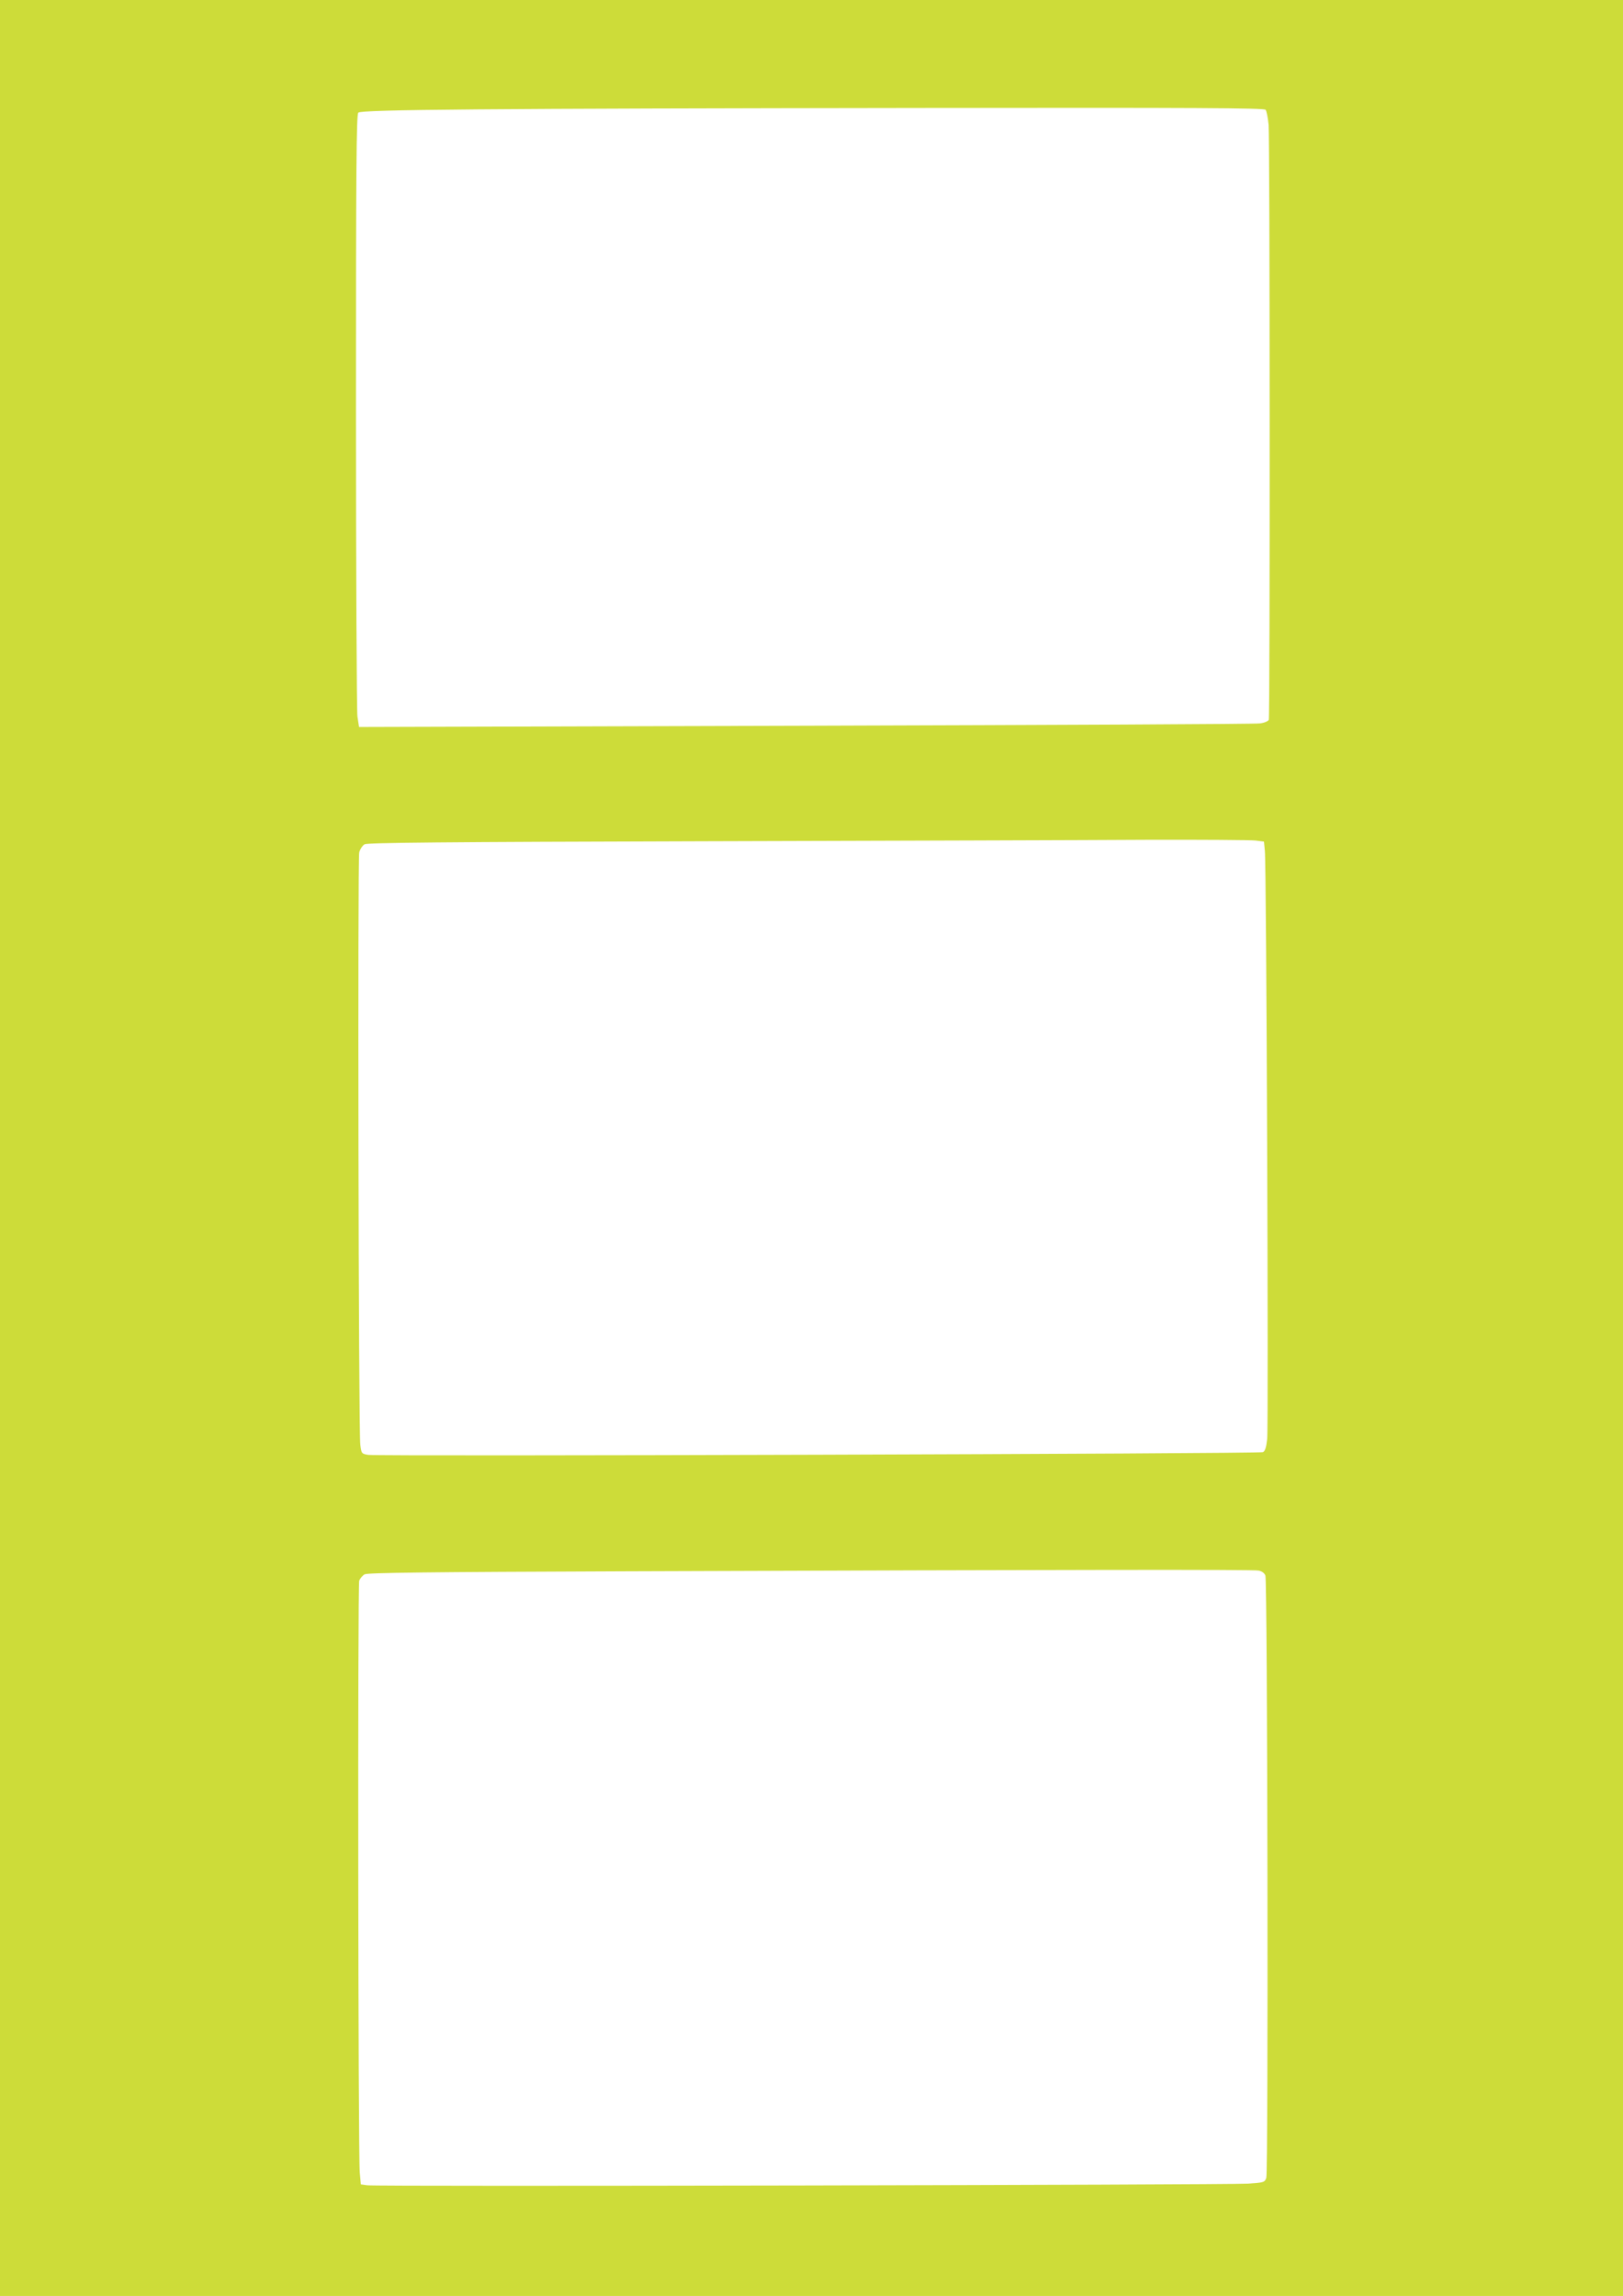
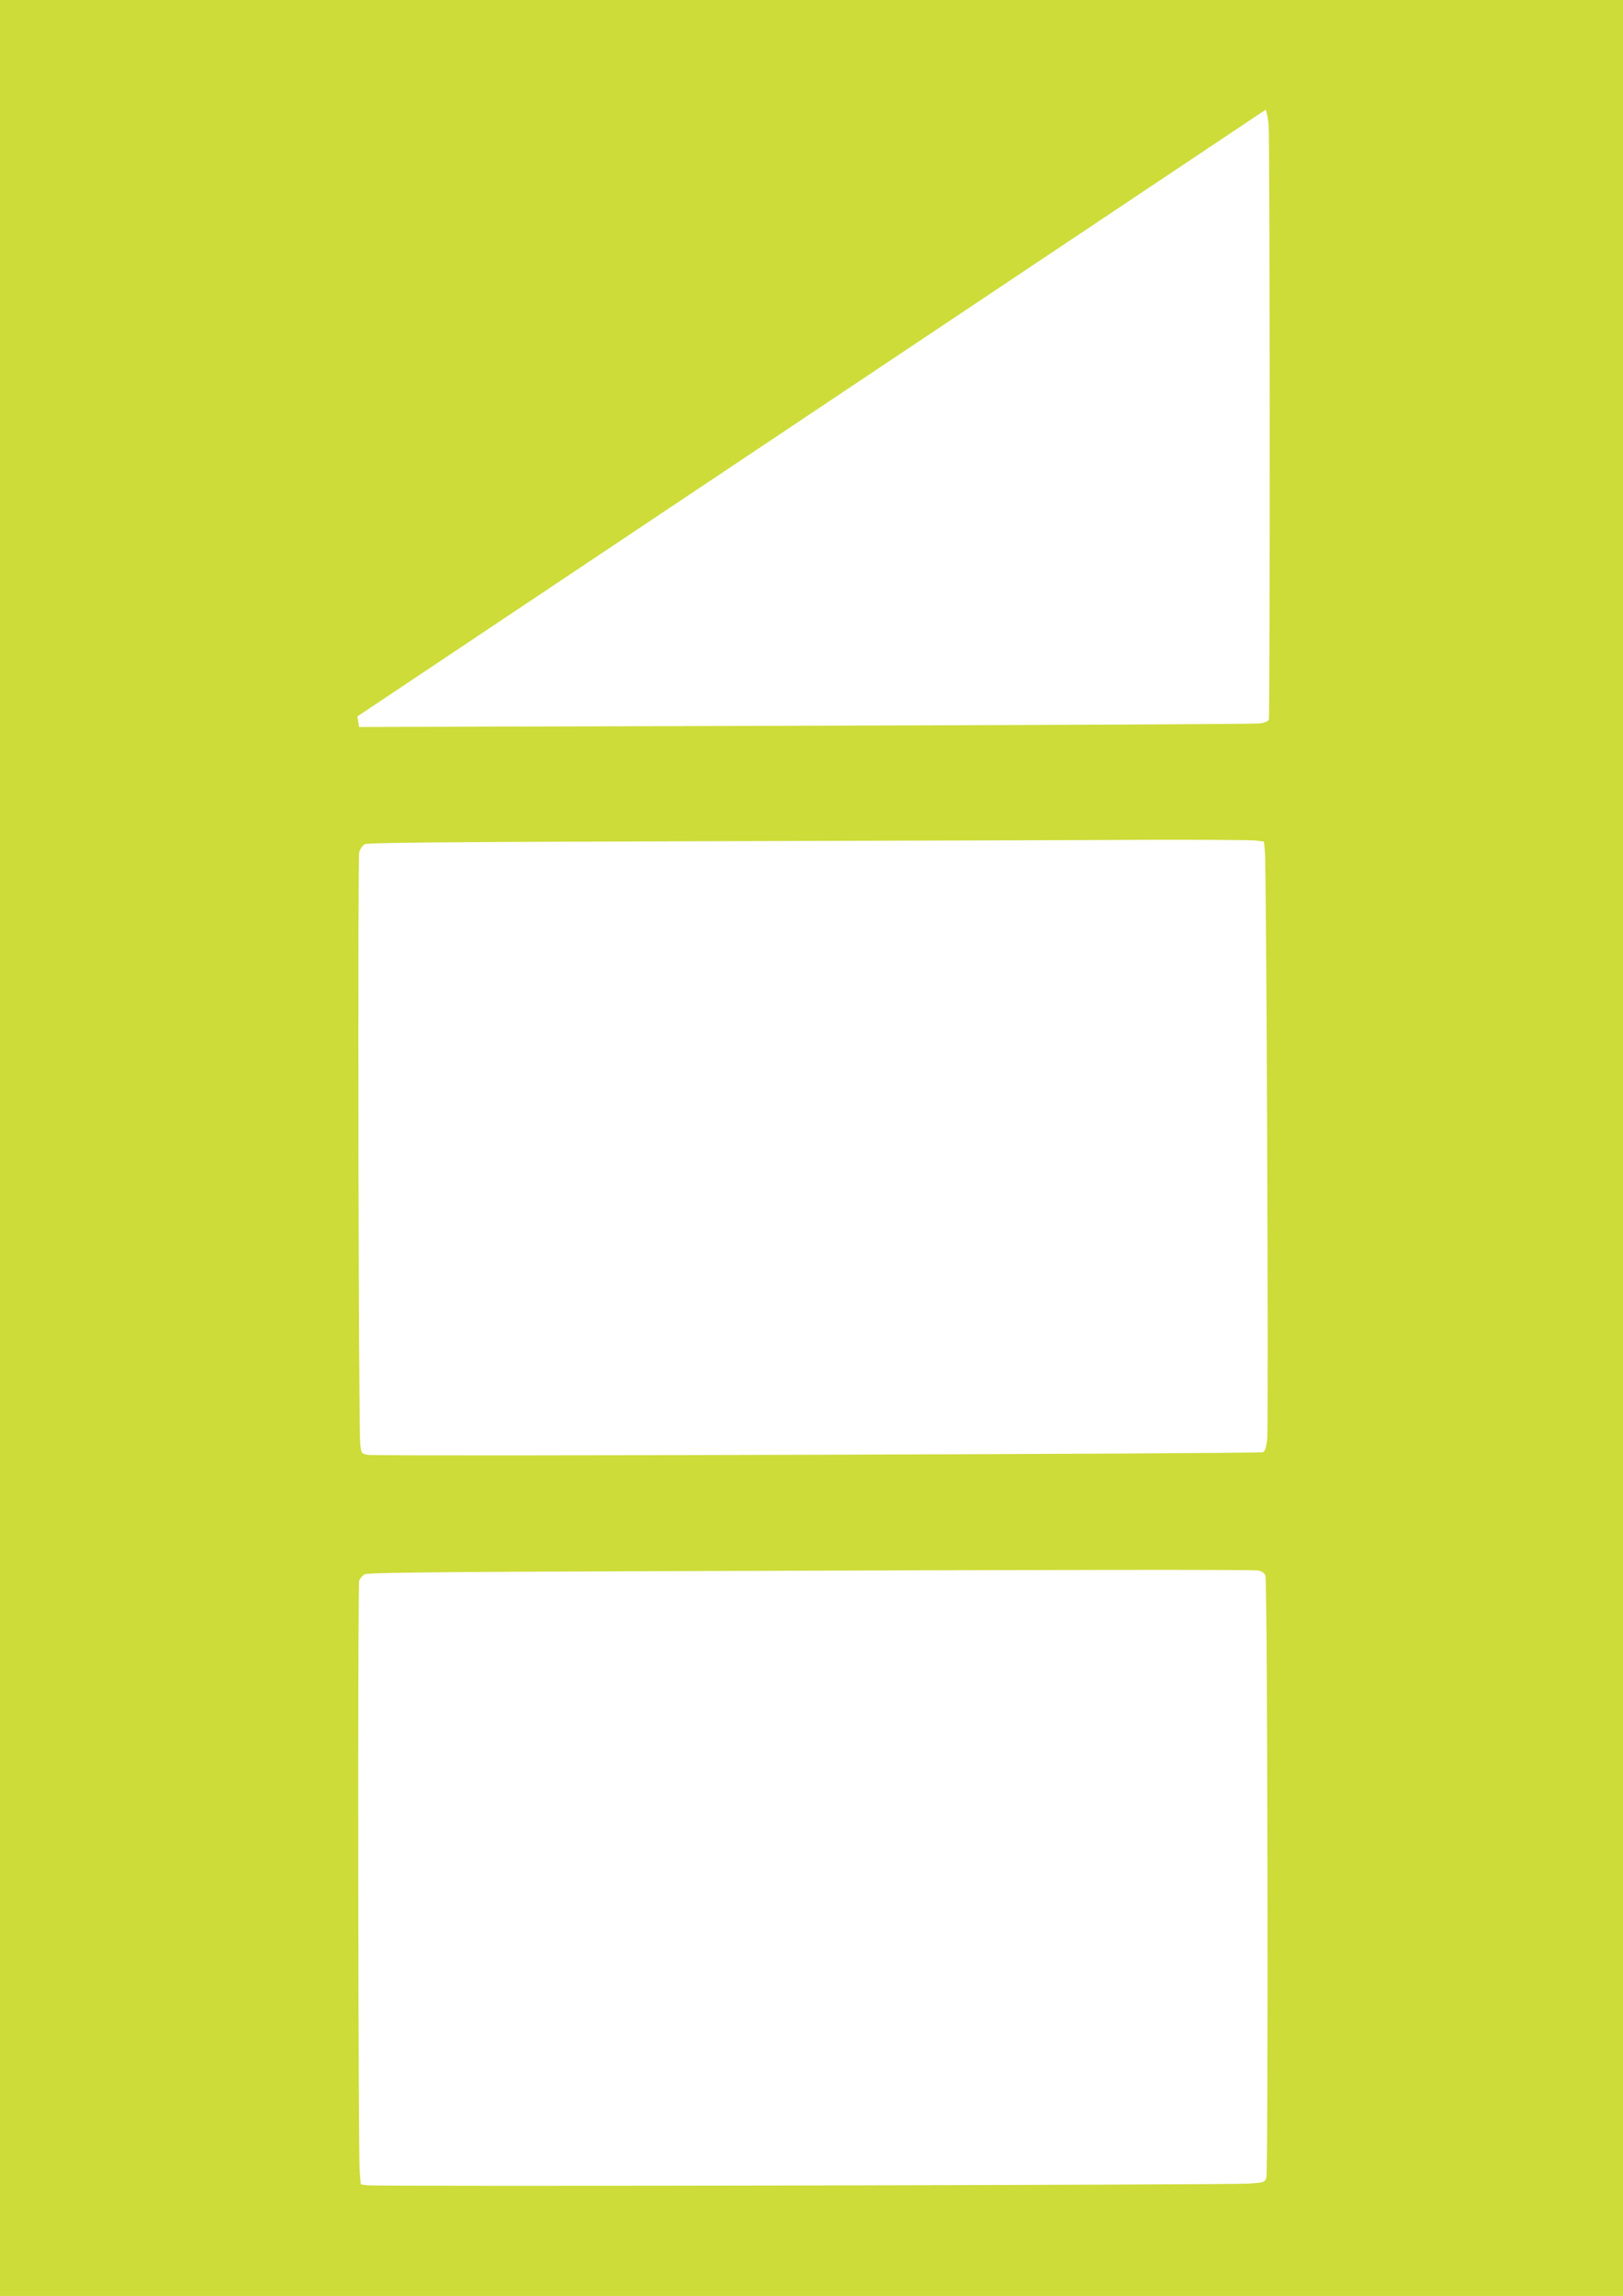
<svg xmlns="http://www.w3.org/2000/svg" version="1.0" width="905pt" height="1280pt" viewBox="0 0 905 1280" preserveAspectRatio="xMidYMid meet">
  <g transform="translate(0,1280) scale(0.1,-0.1)" fill="#cddc39" stroke="none">
-     <path d="M0 6400 l0 -6400 4525 0 4525 0 0 6400 0 6400 -4525 0 -4525 0 0 -6400z m7057 5788 c6 -7 13 -45 17 -84 7 -89 8 -3296 1 -3317 -4 -8 -25 -17 -49 -20 -24 -4 -1164 -9 -2534 -13 l-2490 -7 -9 59 c-4 32 -8 800 -8 1706 0 1338 2 1649 13 1660 17 17 694 23 3168 26 1500 2 1883 0 1891 -10z m-56 -4074 l47 -6 5 -52 c9 -77 21 -3201 13 -3278 -5 -47 -12 -69 -24 -74 -20 -9 -4934 -24 -4989 -15 -37 6 -38 8 -44 57 -10 77 -15 3265 -6 3302 5 18 18 38 30 45 17 9 431 13 1902 17 1034 3 2137 6 2450 8 314 1 591 -1 616 -4z m17 -4070 c19 -4 33 -14 38 -28 12 -34 17 -3327 5 -3358 -9 -25 -14 -26 -103 -32 -125 -7 -4866 -17 -4911 -9 l-35 5 -6 67 c-9 108 -12 3274 -3 3299 5 12 18 28 30 35 17 9 337 13 1462 17 2533 9 3492 10 3523 4z" />
+     <path d="M0 6400 l0 -6400 4525 0 4525 0 0 6400 0 6400 -4525 0 -4525 0 0 -6400z m7057 5788 c6 -7 13 -45 17 -84 7 -89 8 -3296 1 -3317 -4 -8 -25 -17 -49 -20 -24 -4 -1164 -9 -2534 -13 l-2490 -7 -9 59 z m-56 -4074 l47 -6 5 -52 c9 -77 21 -3201 13 -3278 -5 -47 -12 -69 -24 -74 -20 -9 -4934 -24 -4989 -15 -37 6 -38 8 -44 57 -10 77 -15 3265 -6 3302 5 18 18 38 30 45 17 9 431 13 1902 17 1034 3 2137 6 2450 8 314 1 591 -1 616 -4z m17 -4070 c19 -4 33 -14 38 -28 12 -34 17 -3327 5 -3358 -9 -25 -14 -26 -103 -32 -125 -7 -4866 -17 -4911 -9 l-35 5 -6 67 c-9 108 -12 3274 -3 3299 5 12 18 28 30 35 17 9 337 13 1462 17 2533 9 3492 10 3523 4z" />
  </g>
</svg>